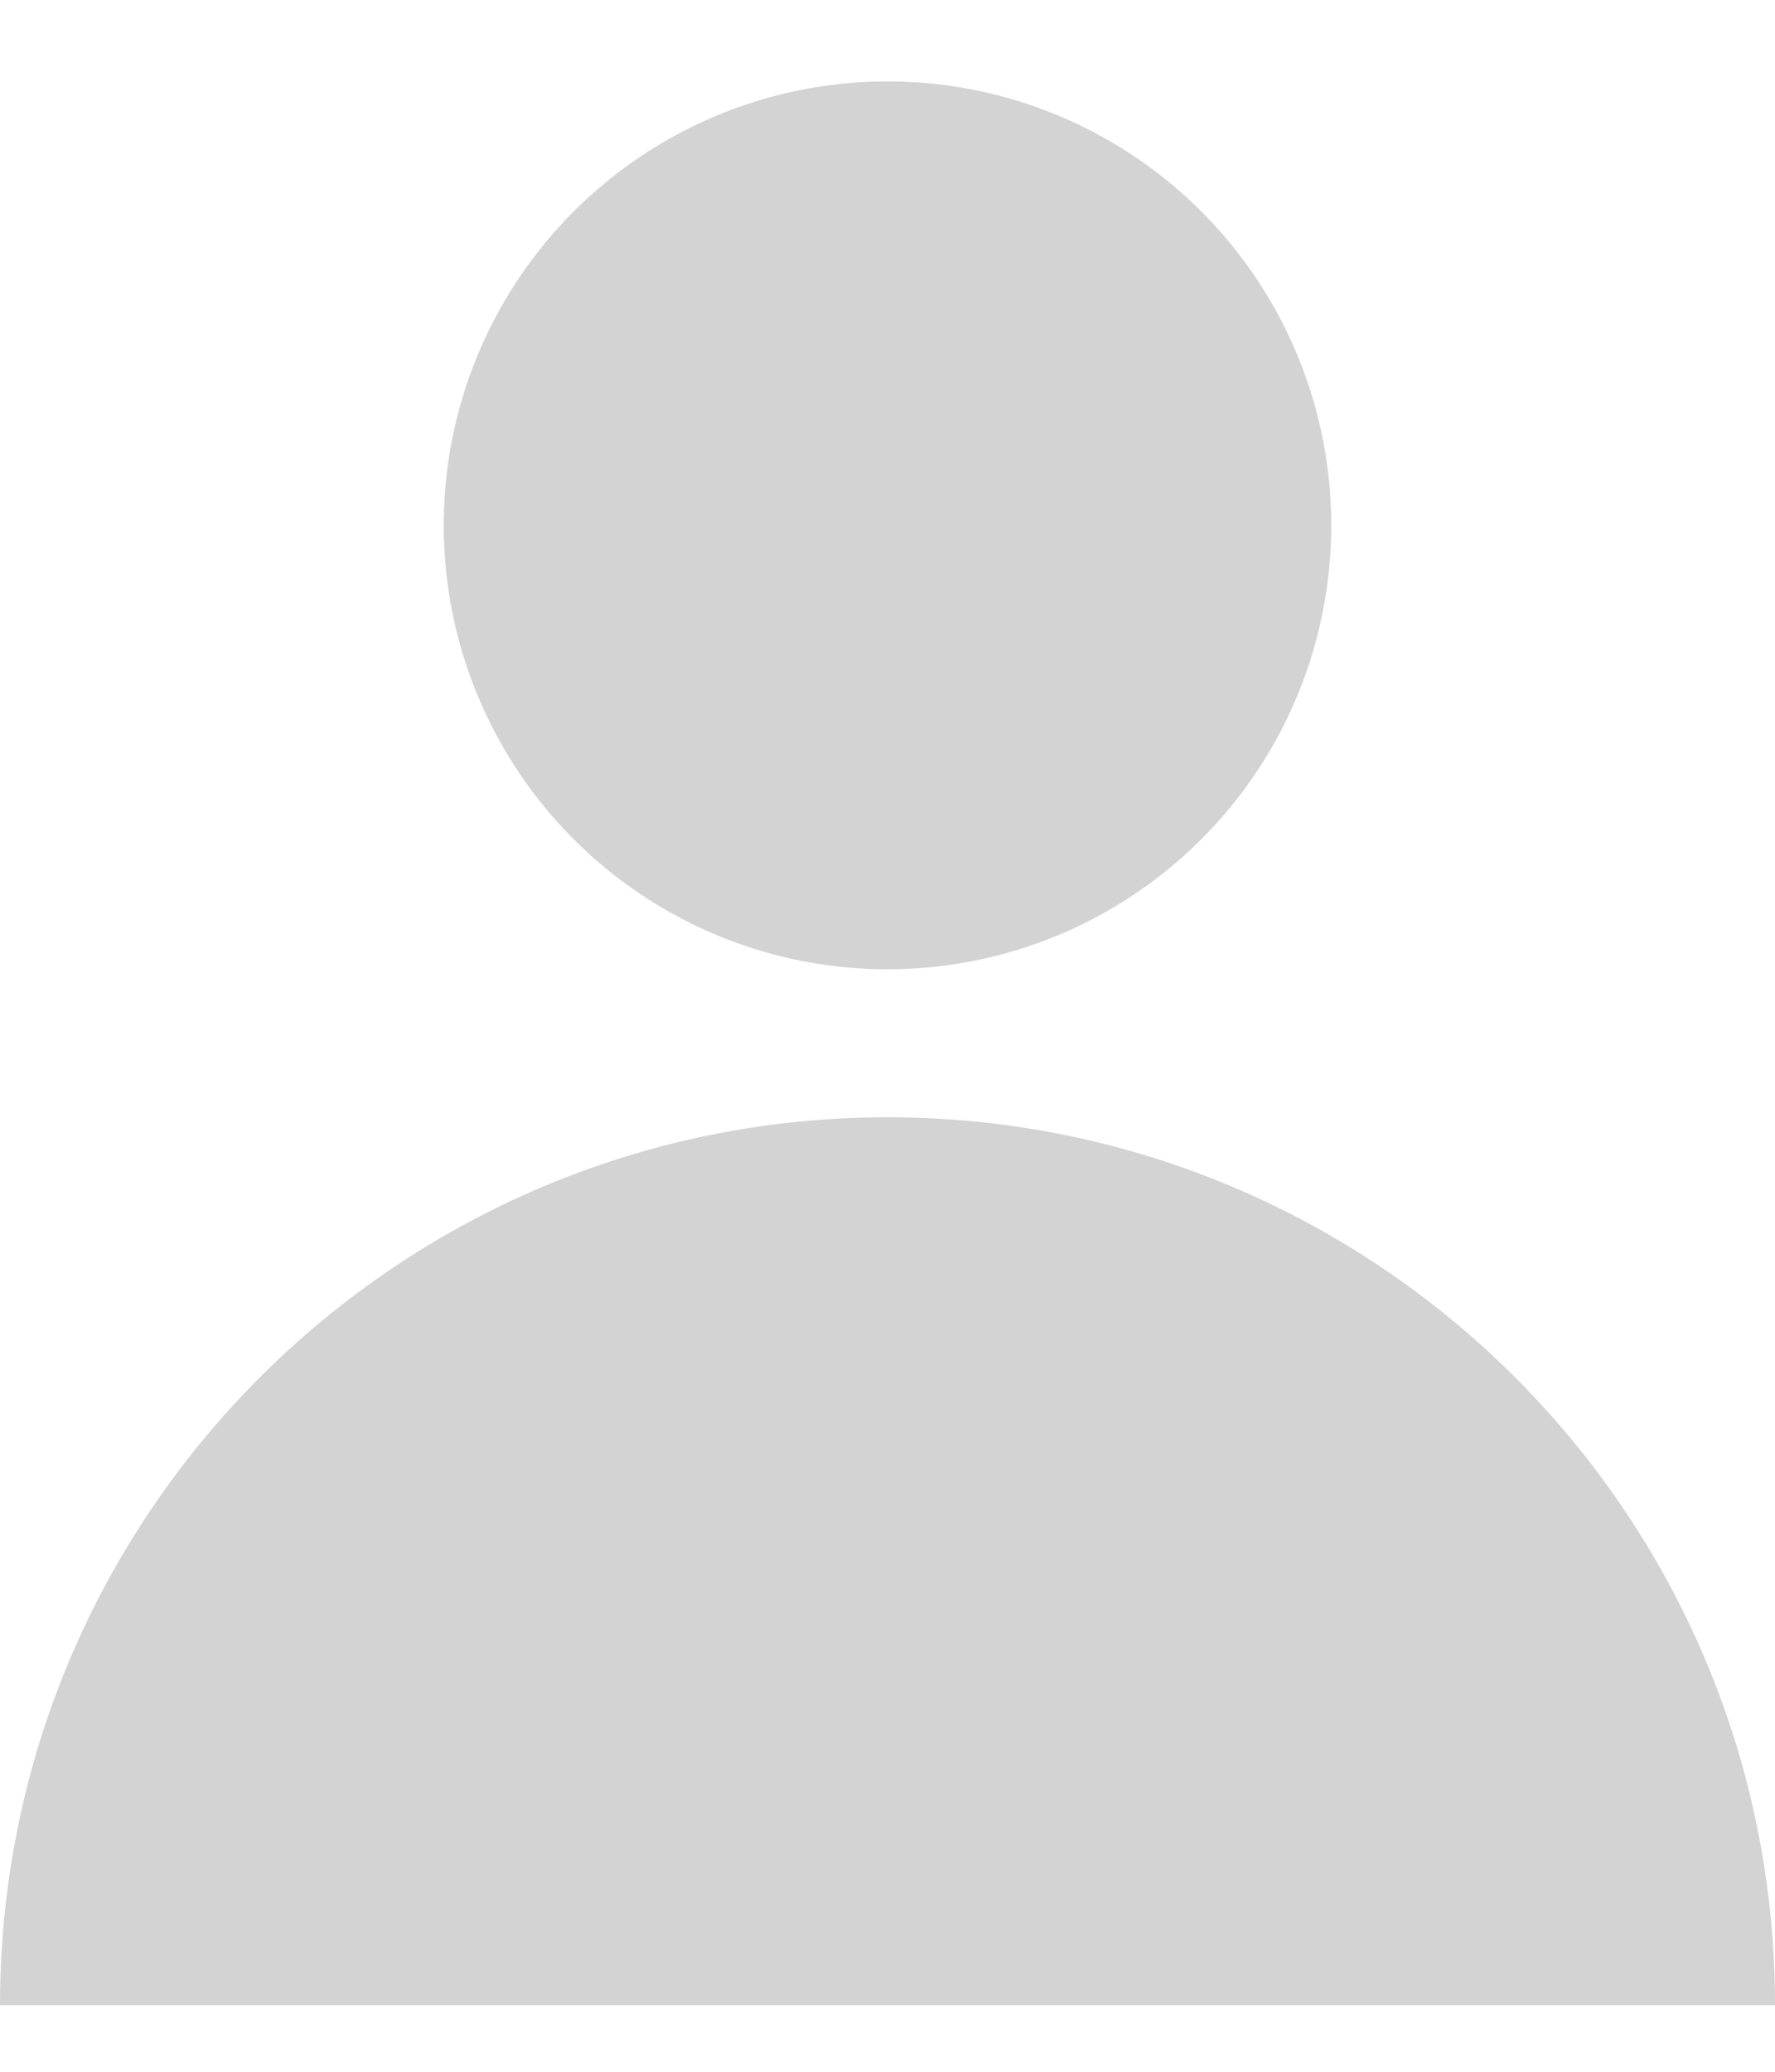
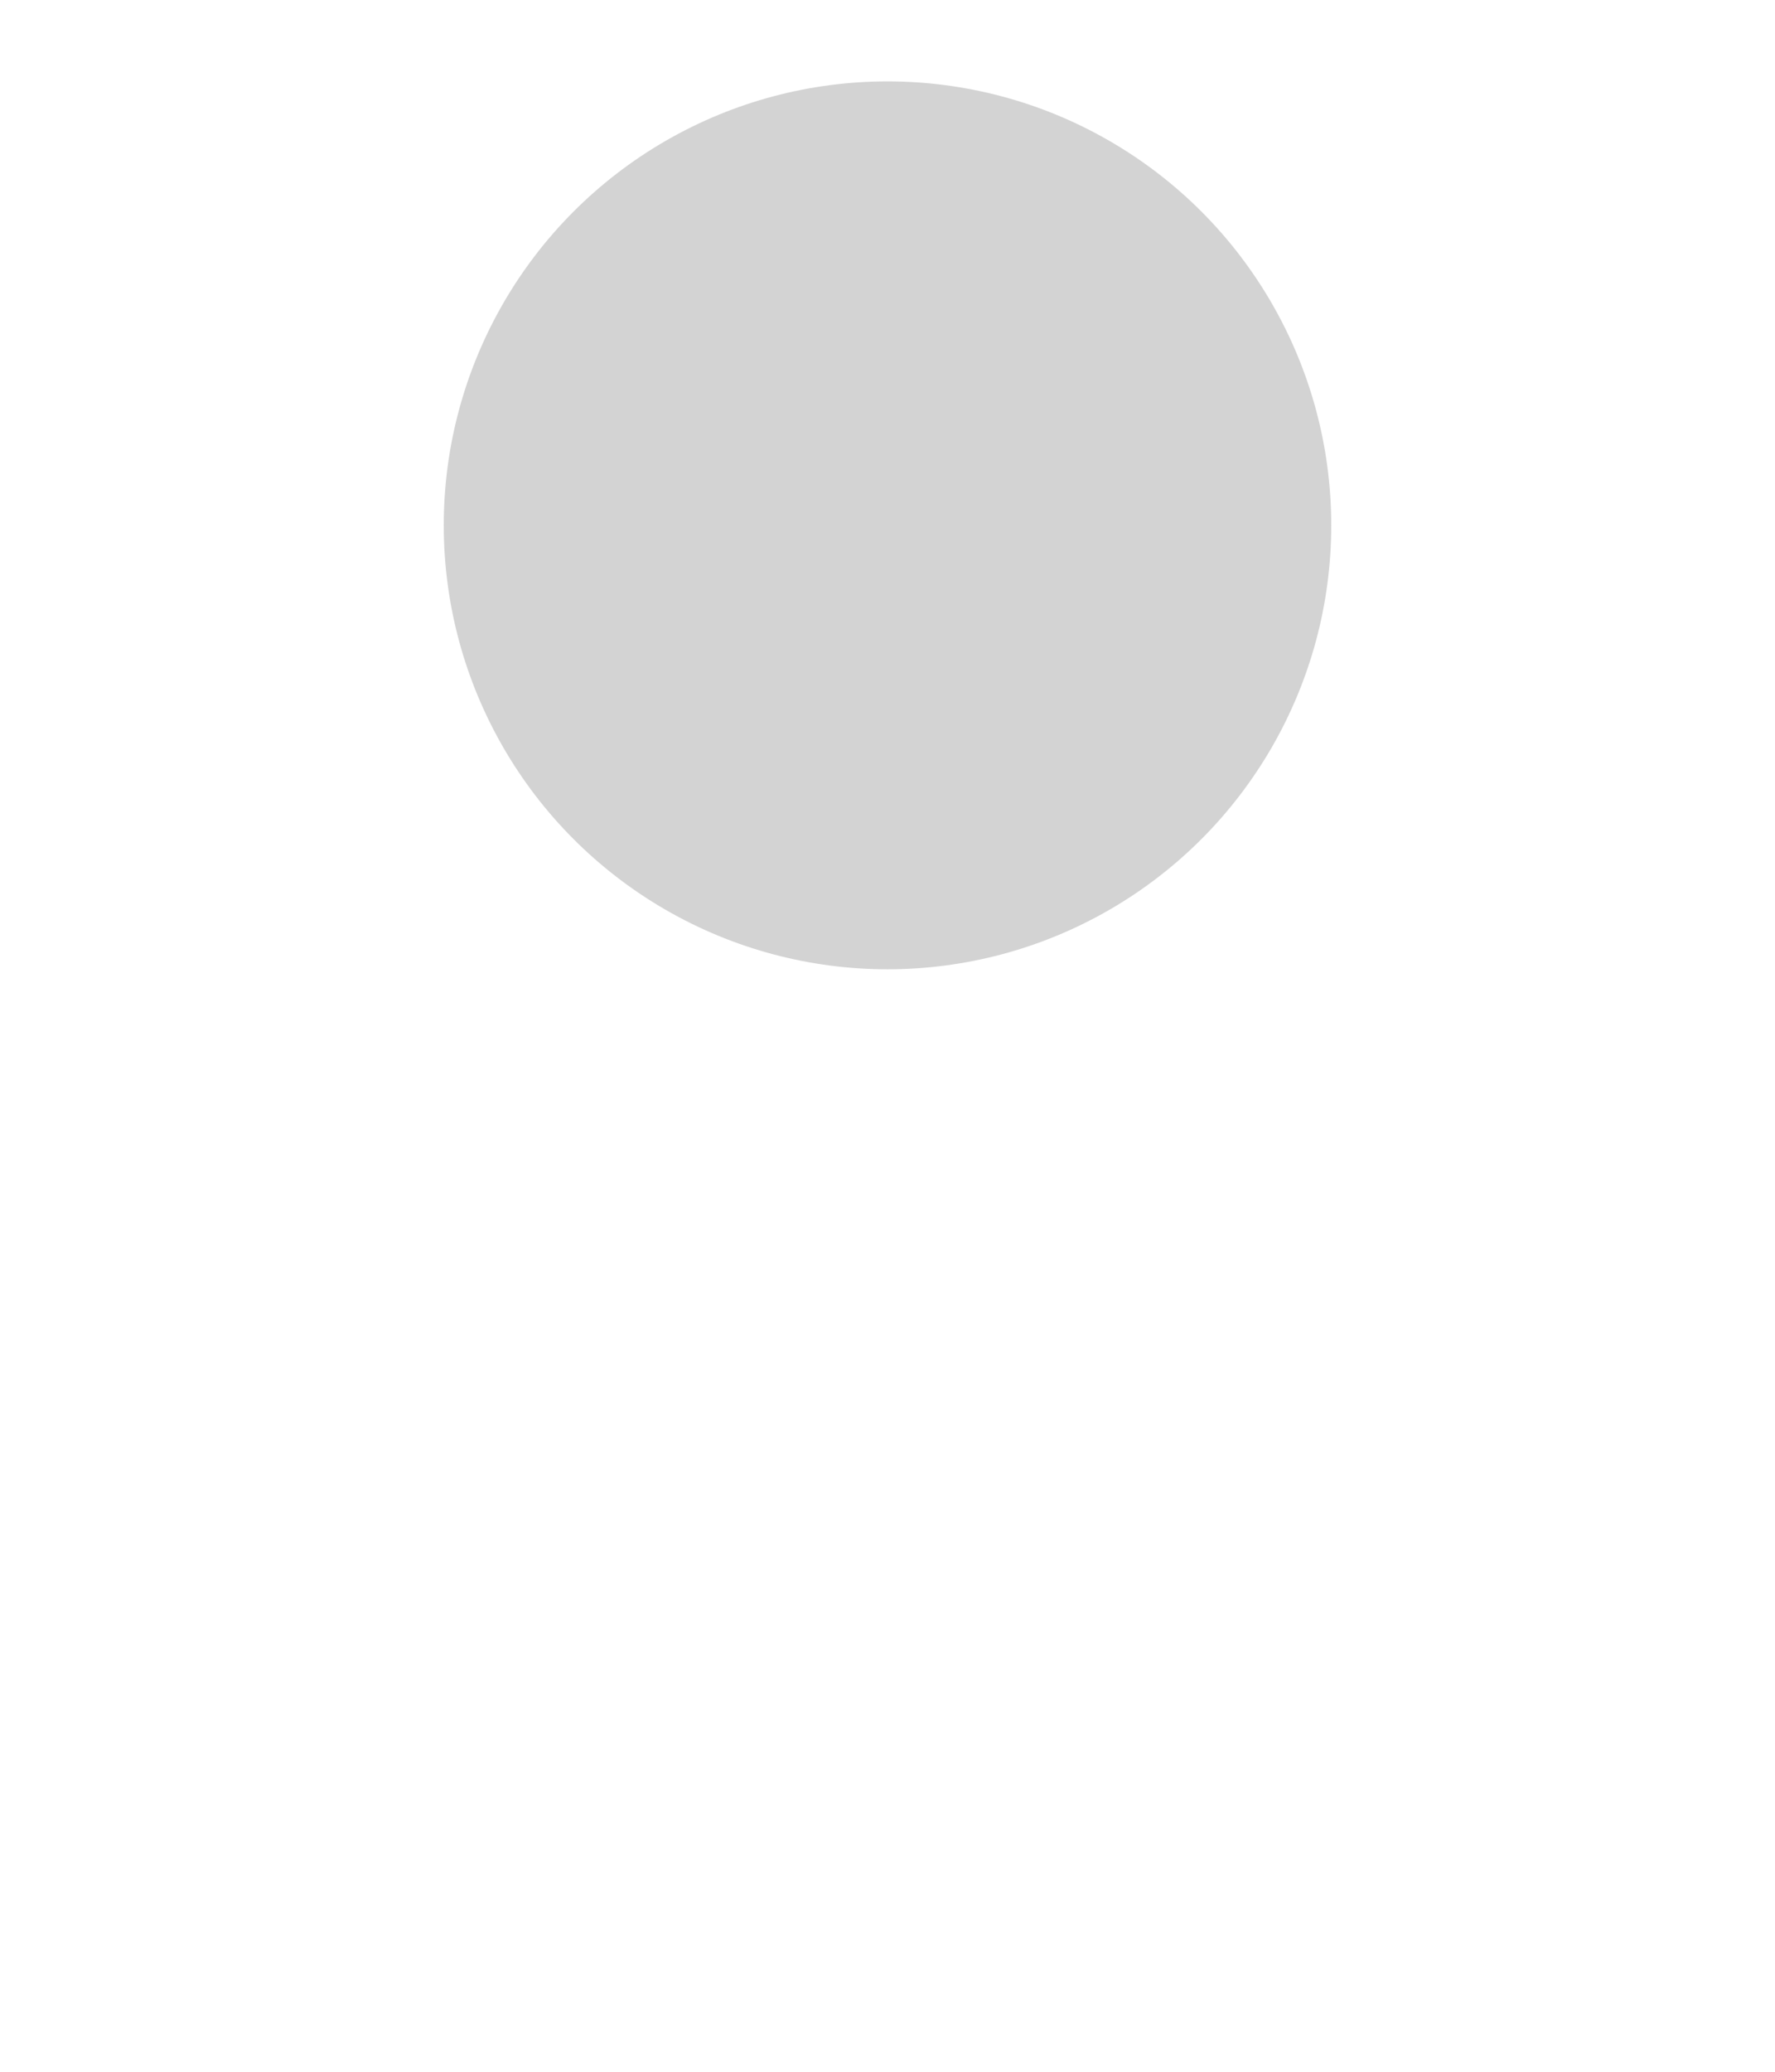
<svg xmlns="http://www.w3.org/2000/svg" width="12" height="14" viewBox="0 0 12 14" fill="none">
  <circle cx="6" cy="3.55" r="3" fill="#D3D3D3" />
-   <path d="M12 13.55C12 13.55 9.314 13.55 6 13.55C2.686 13.55 0 13.55 0 13.55C0 10.236 2.686 7.55 6 7.55C9.314 7.55 12 10.236 12 13.55Z" fill="#D3D3D3" />
</svg>